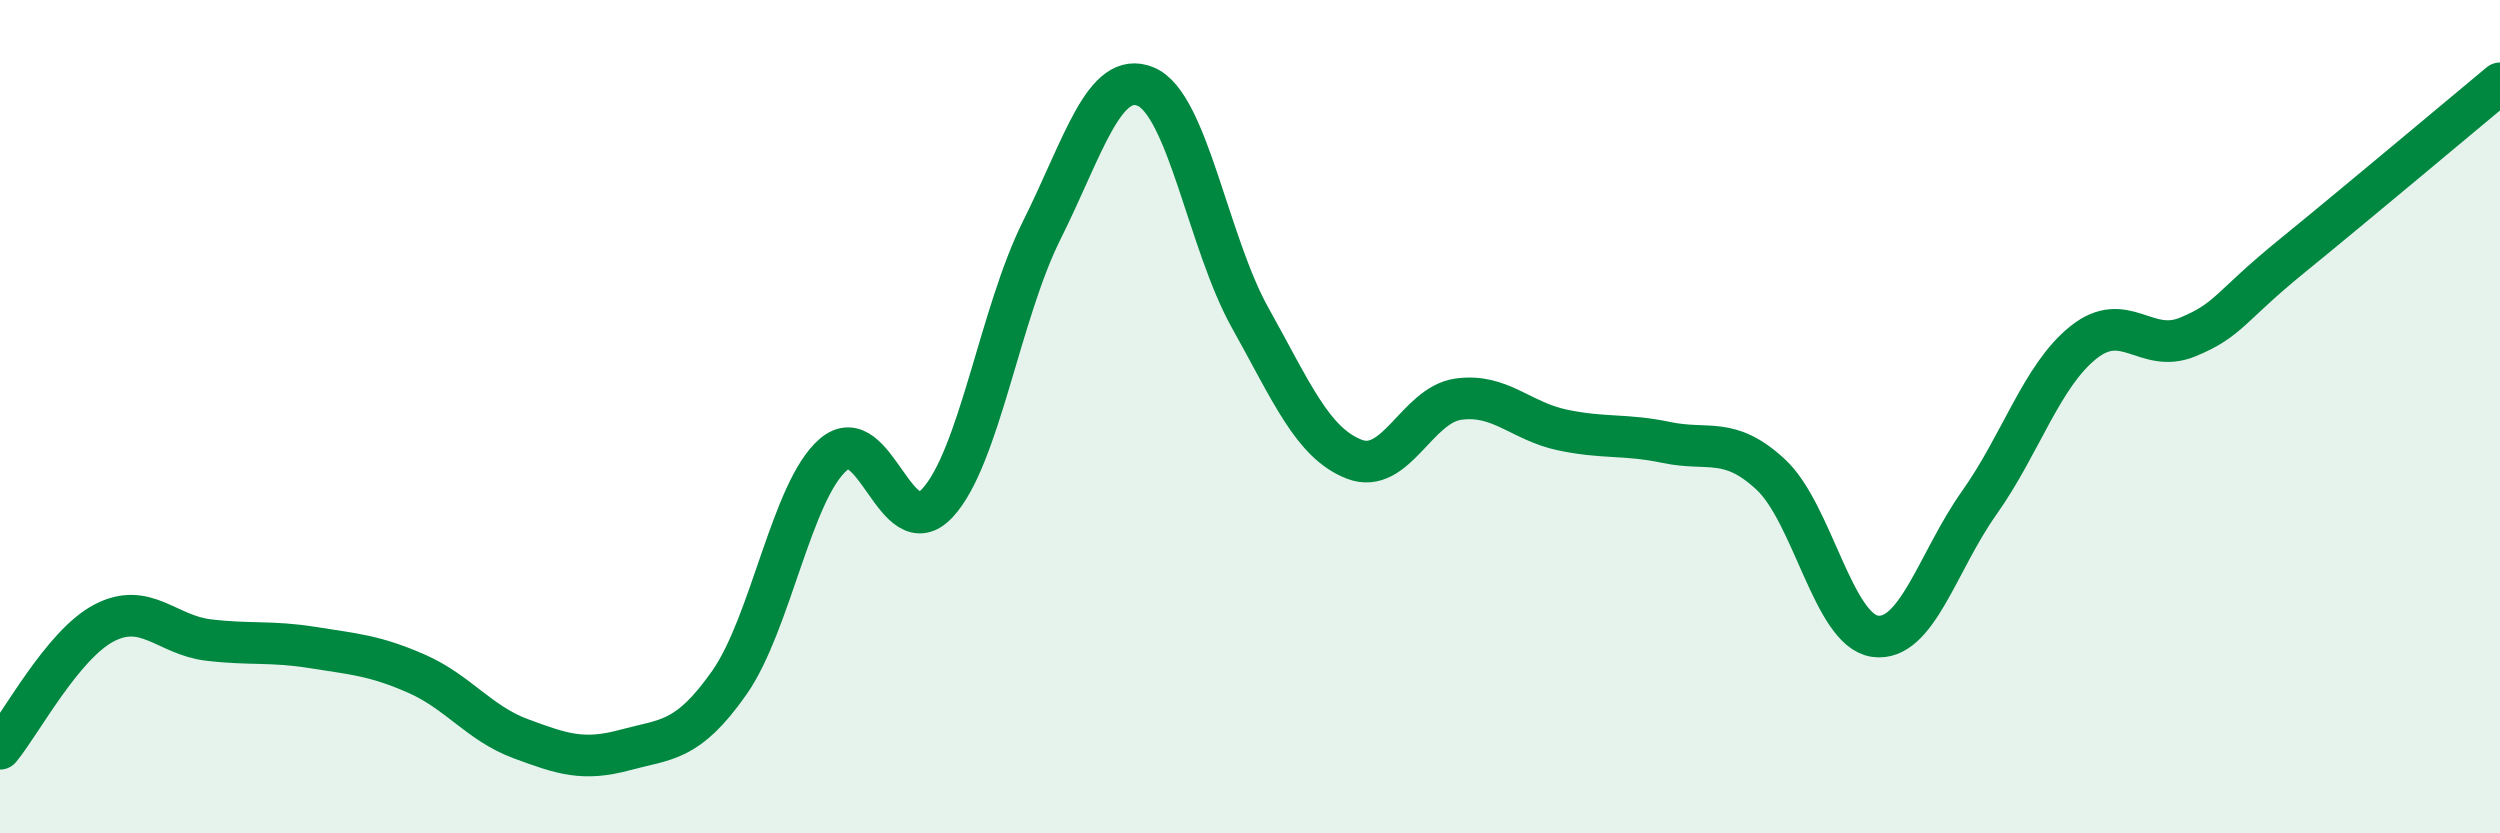
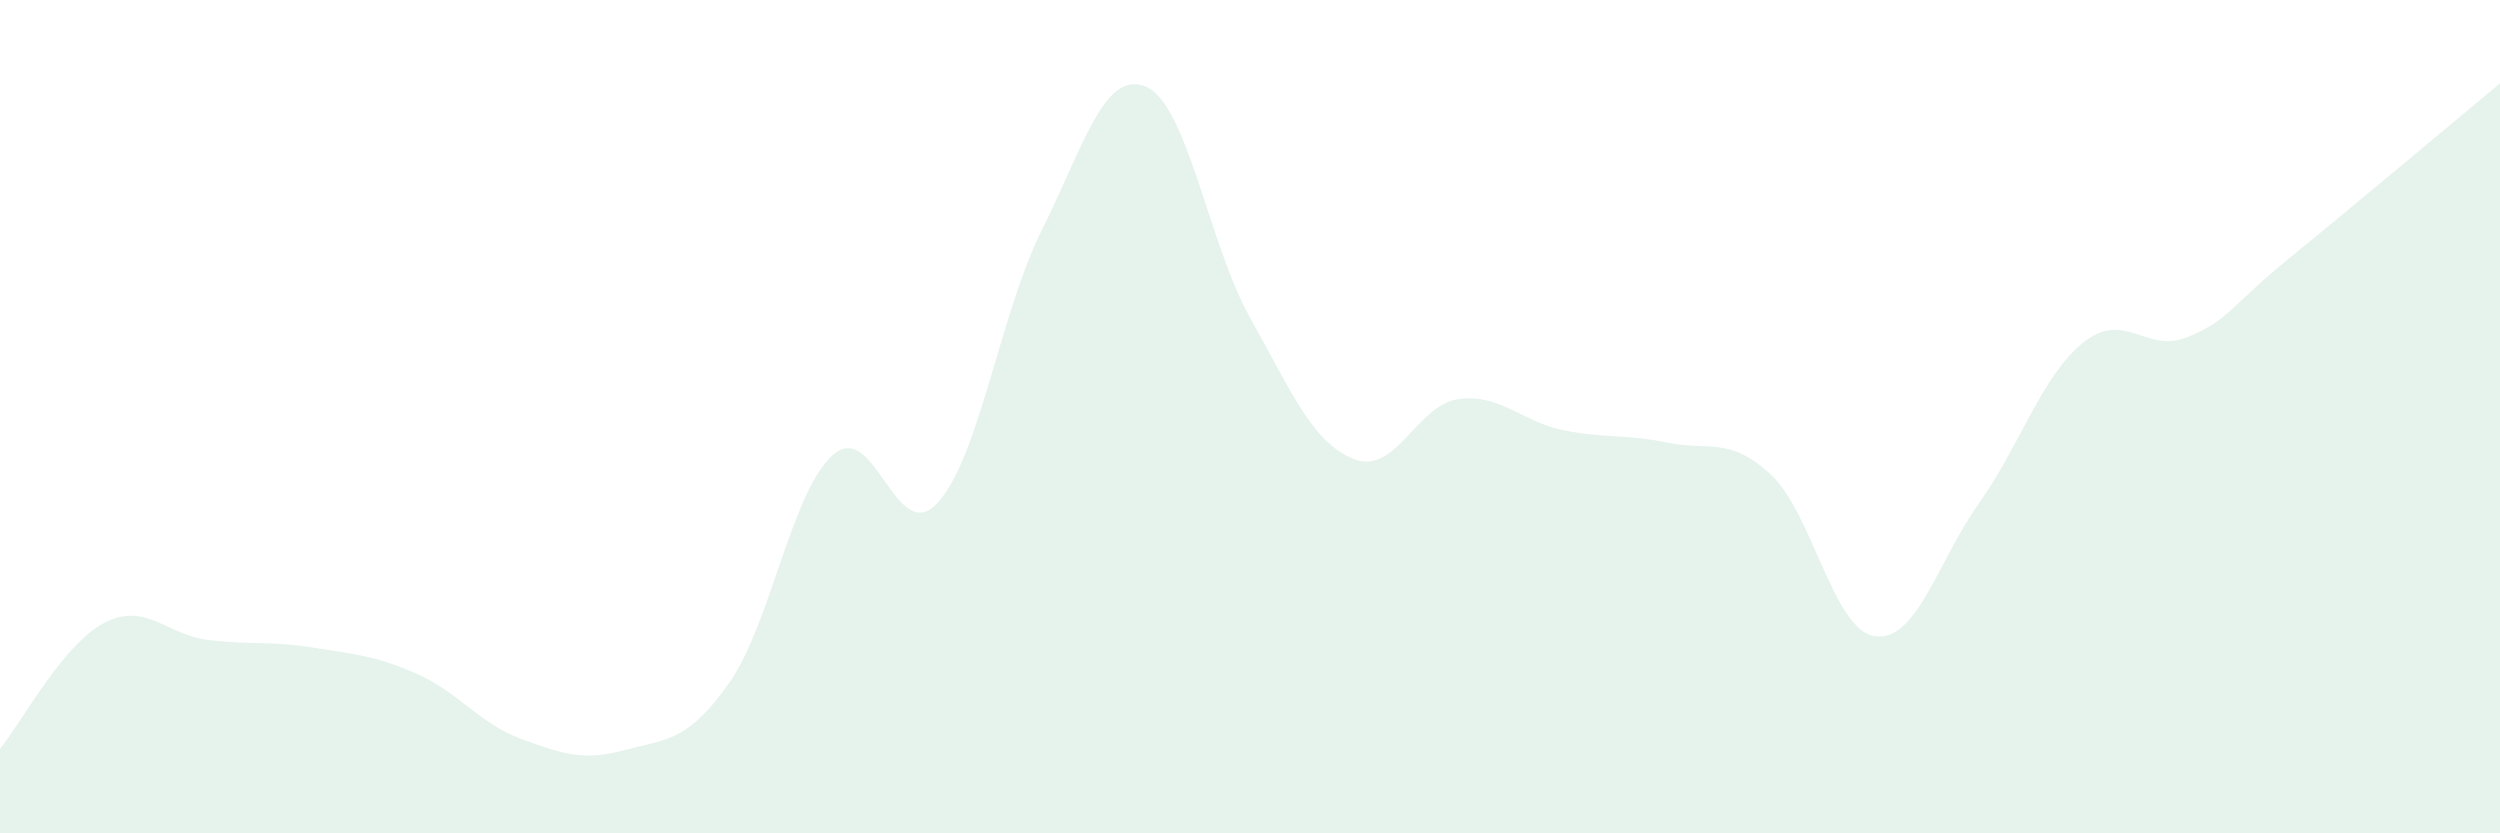
<svg xmlns="http://www.w3.org/2000/svg" width="60" height="20" viewBox="0 0 60 20">
  <path d="M 0,17.97 C 0.5,17.37 1.5,15.47 2.5,14.95 C 3.5,14.43 4,15.24 5,15.36 C 6,15.48 6.5,15.38 7.5,15.54 C 8.5,15.7 9,15.73 10,16.17 C 11,16.61 11.5,17.36 12.5,17.73 C 13.5,18.1 14,18.27 15,18 C 16,17.73 16.5,17.81 17.5,16.39 C 18.5,14.97 19,11.77 20,10.91 C 21,10.05 21.5,13.15 22.5,12.07 C 23.5,10.99 24,7.53 25,5.53 C 26,3.53 26.5,1.66 27.5,2.08 C 28.5,2.5 29,5.83 30,7.62 C 31,9.41 31.5,10.63 32.5,11.02 C 33.5,11.41 34,9.72 35,9.58 C 36,9.44 36.5,10.11 37.5,10.32 C 38.5,10.53 39,10.41 40,10.62 C 41,10.83 41.5,10.46 42.5,11.39 C 43.5,12.32 44,15.13 45,15.27 C 46,15.41 46.5,13.48 47.5,12.07 C 48.5,10.66 49,9.02 50,8.22 C 51,7.42 51.5,8.5 52.5,8.09 C 53.5,7.68 53.5,7.37 55,6.15 C 56.5,4.93 59,2.83 60,2L60 20L0 20Z" fill="#008740" opacity="0.1" stroke-linecap="round" stroke-linejoin="round" />
-   <path d="M 0,17.97 C 0.5,17.37 1.5,15.47 2.5,14.95 C 3.5,14.43 4,15.24 5,15.36 C 6,15.48 6.5,15.38 7.5,15.54 C 8.5,15.7 9,15.73 10,16.17 C 11,16.61 11.5,17.36 12.5,17.73 C 13.5,18.1 14,18.27 15,18 C 16,17.73 16.5,17.81 17.5,16.39 C 18.5,14.97 19,11.77 20,10.91 C 21,10.05 21.5,13.15 22.5,12.07 C 23.5,10.99 24,7.53 25,5.53 C 26,3.53 26.5,1.66 27.5,2.08 C 28.5,2.5 29,5.83 30,7.62 C 31,9.41 31.5,10.63 32.5,11.02 C 33.5,11.41 34,9.72 35,9.58 C 36,9.44 36.5,10.11 37.5,10.32 C 38.5,10.53 39,10.41 40,10.62 C 41,10.83 41.5,10.46 42.5,11.39 C 43.5,12.32 44,15.13 45,15.27 C 46,15.41 46.5,13.48 47.5,12.07 C 48.5,10.66 49,9.02 50,8.22 C 51,7.42 51.5,8.5 52.5,8.09 C 53.5,7.68 53.5,7.37 55,6.15 C 56.5,4.93 59,2.83 60,2" stroke="#008740" stroke-width="1" fill="none" stroke-linecap="round" stroke-linejoin="round" />
</svg>